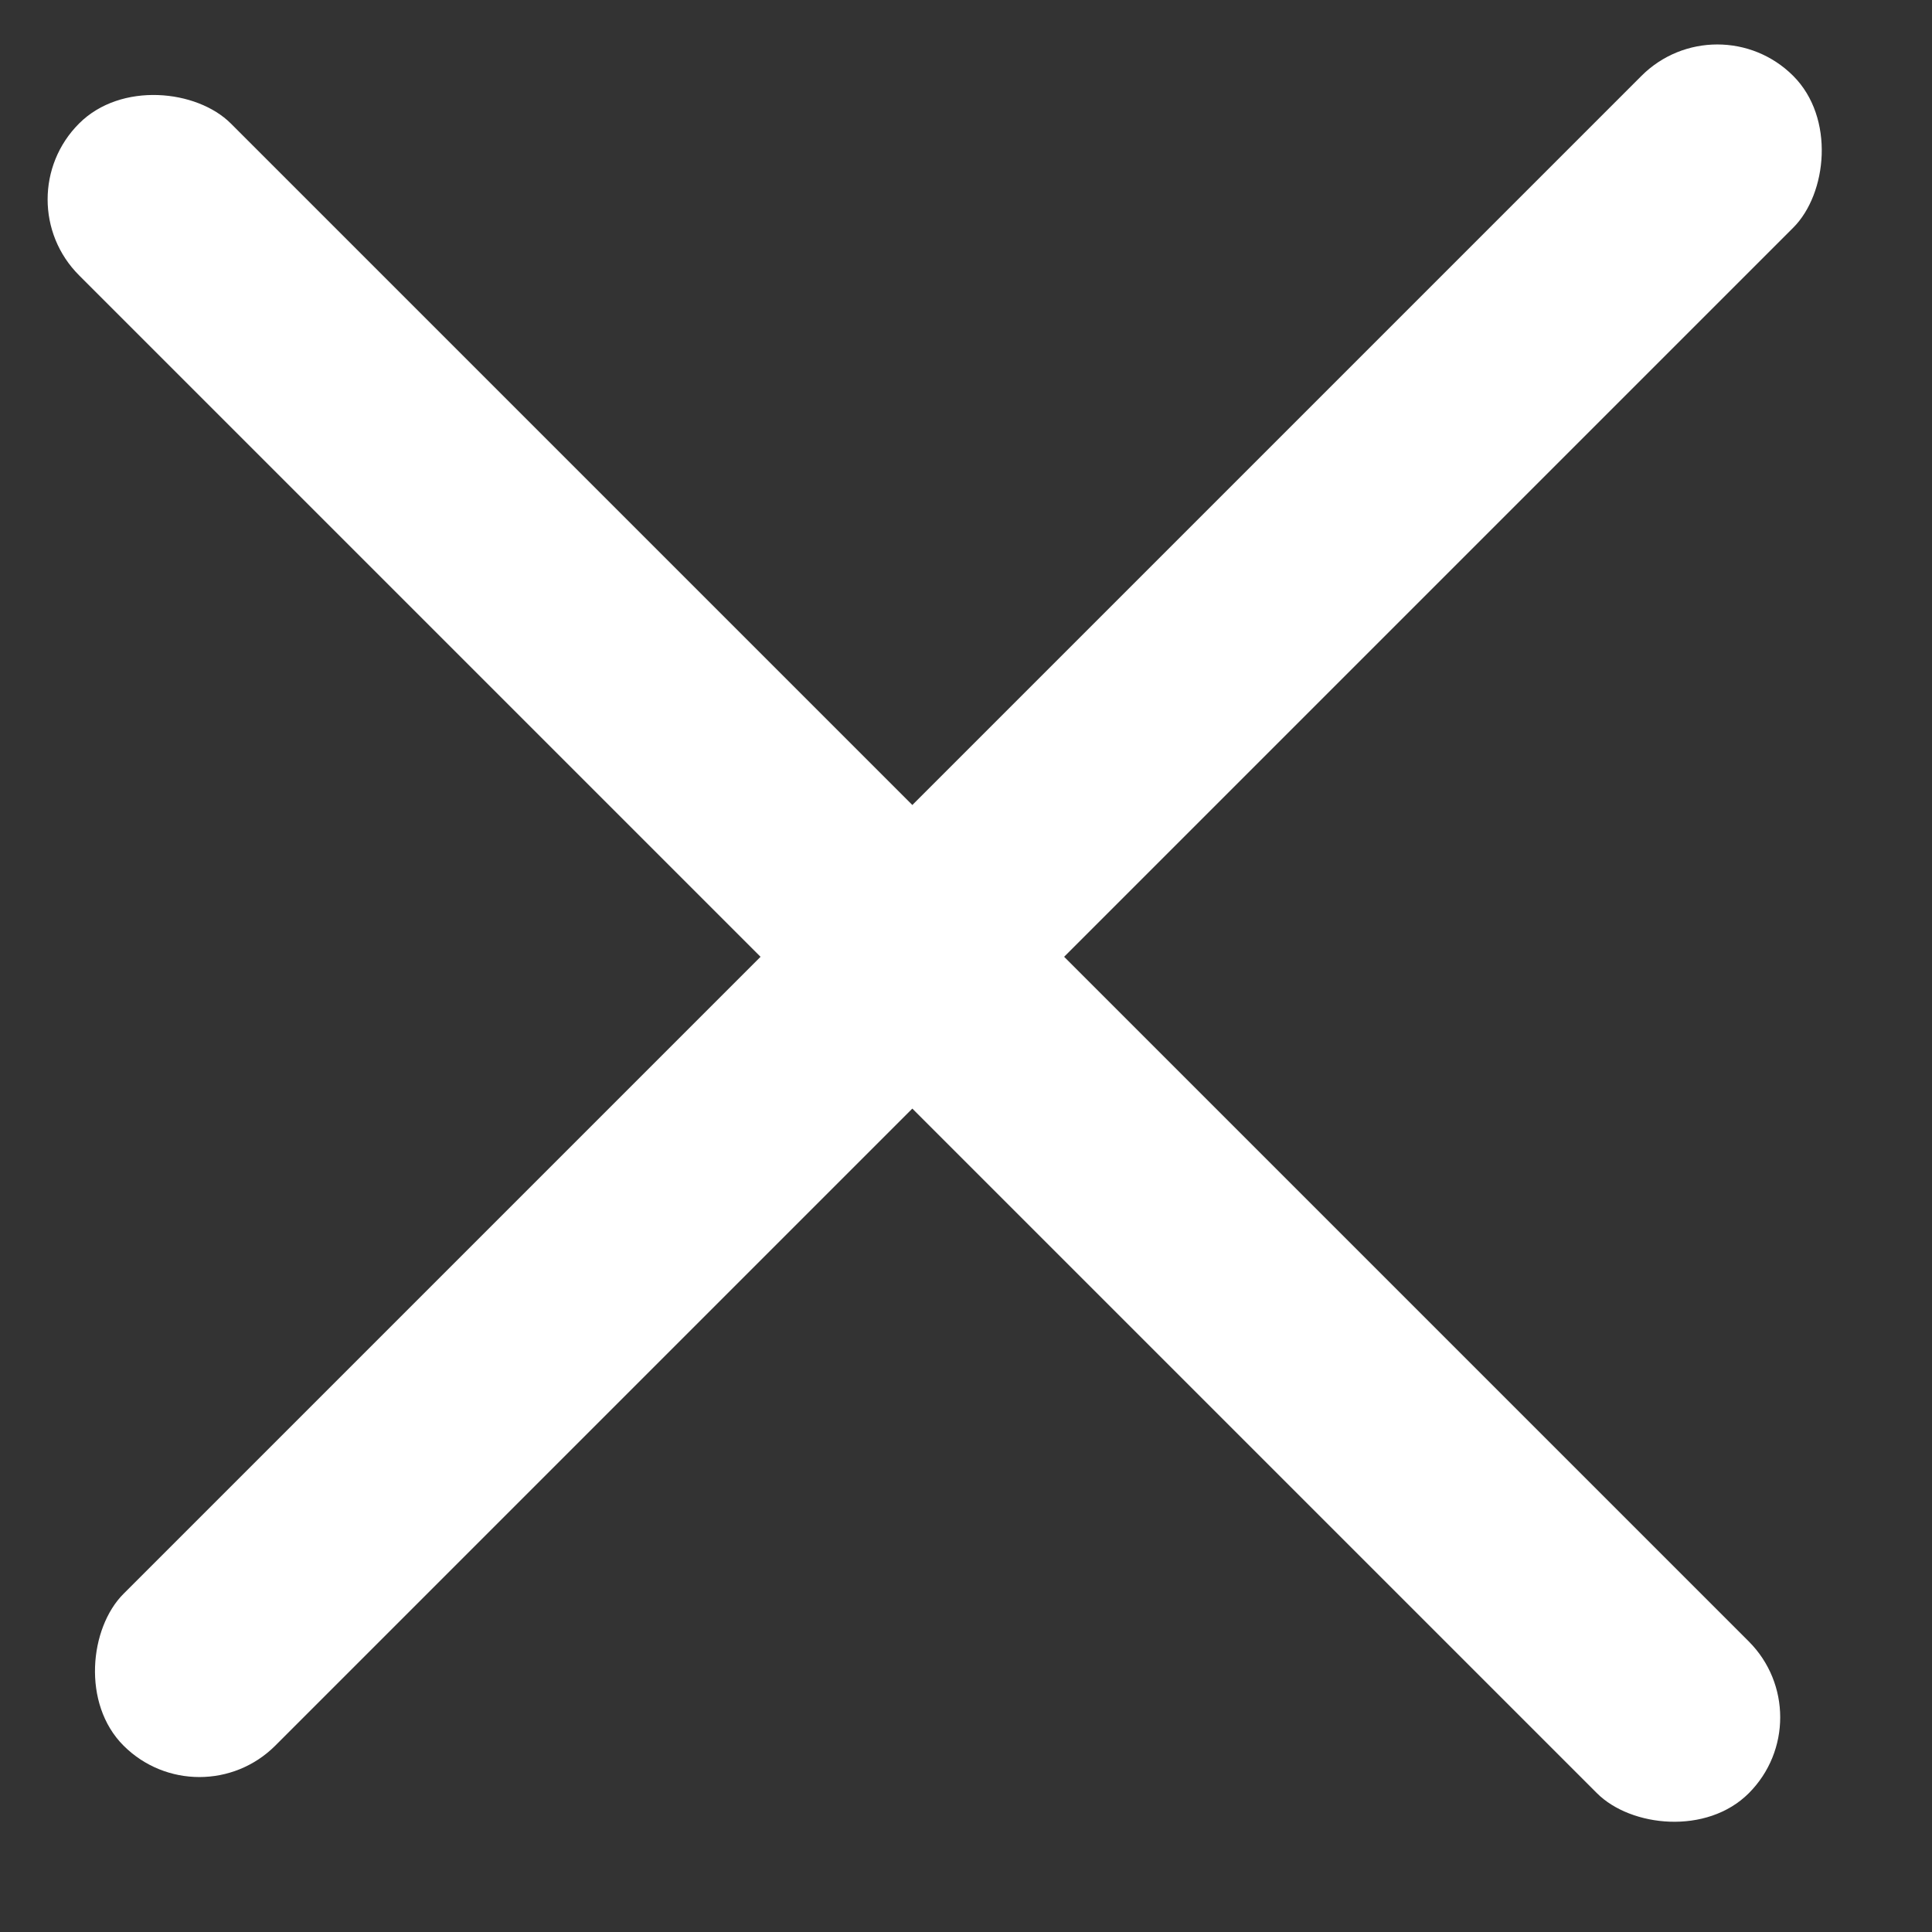
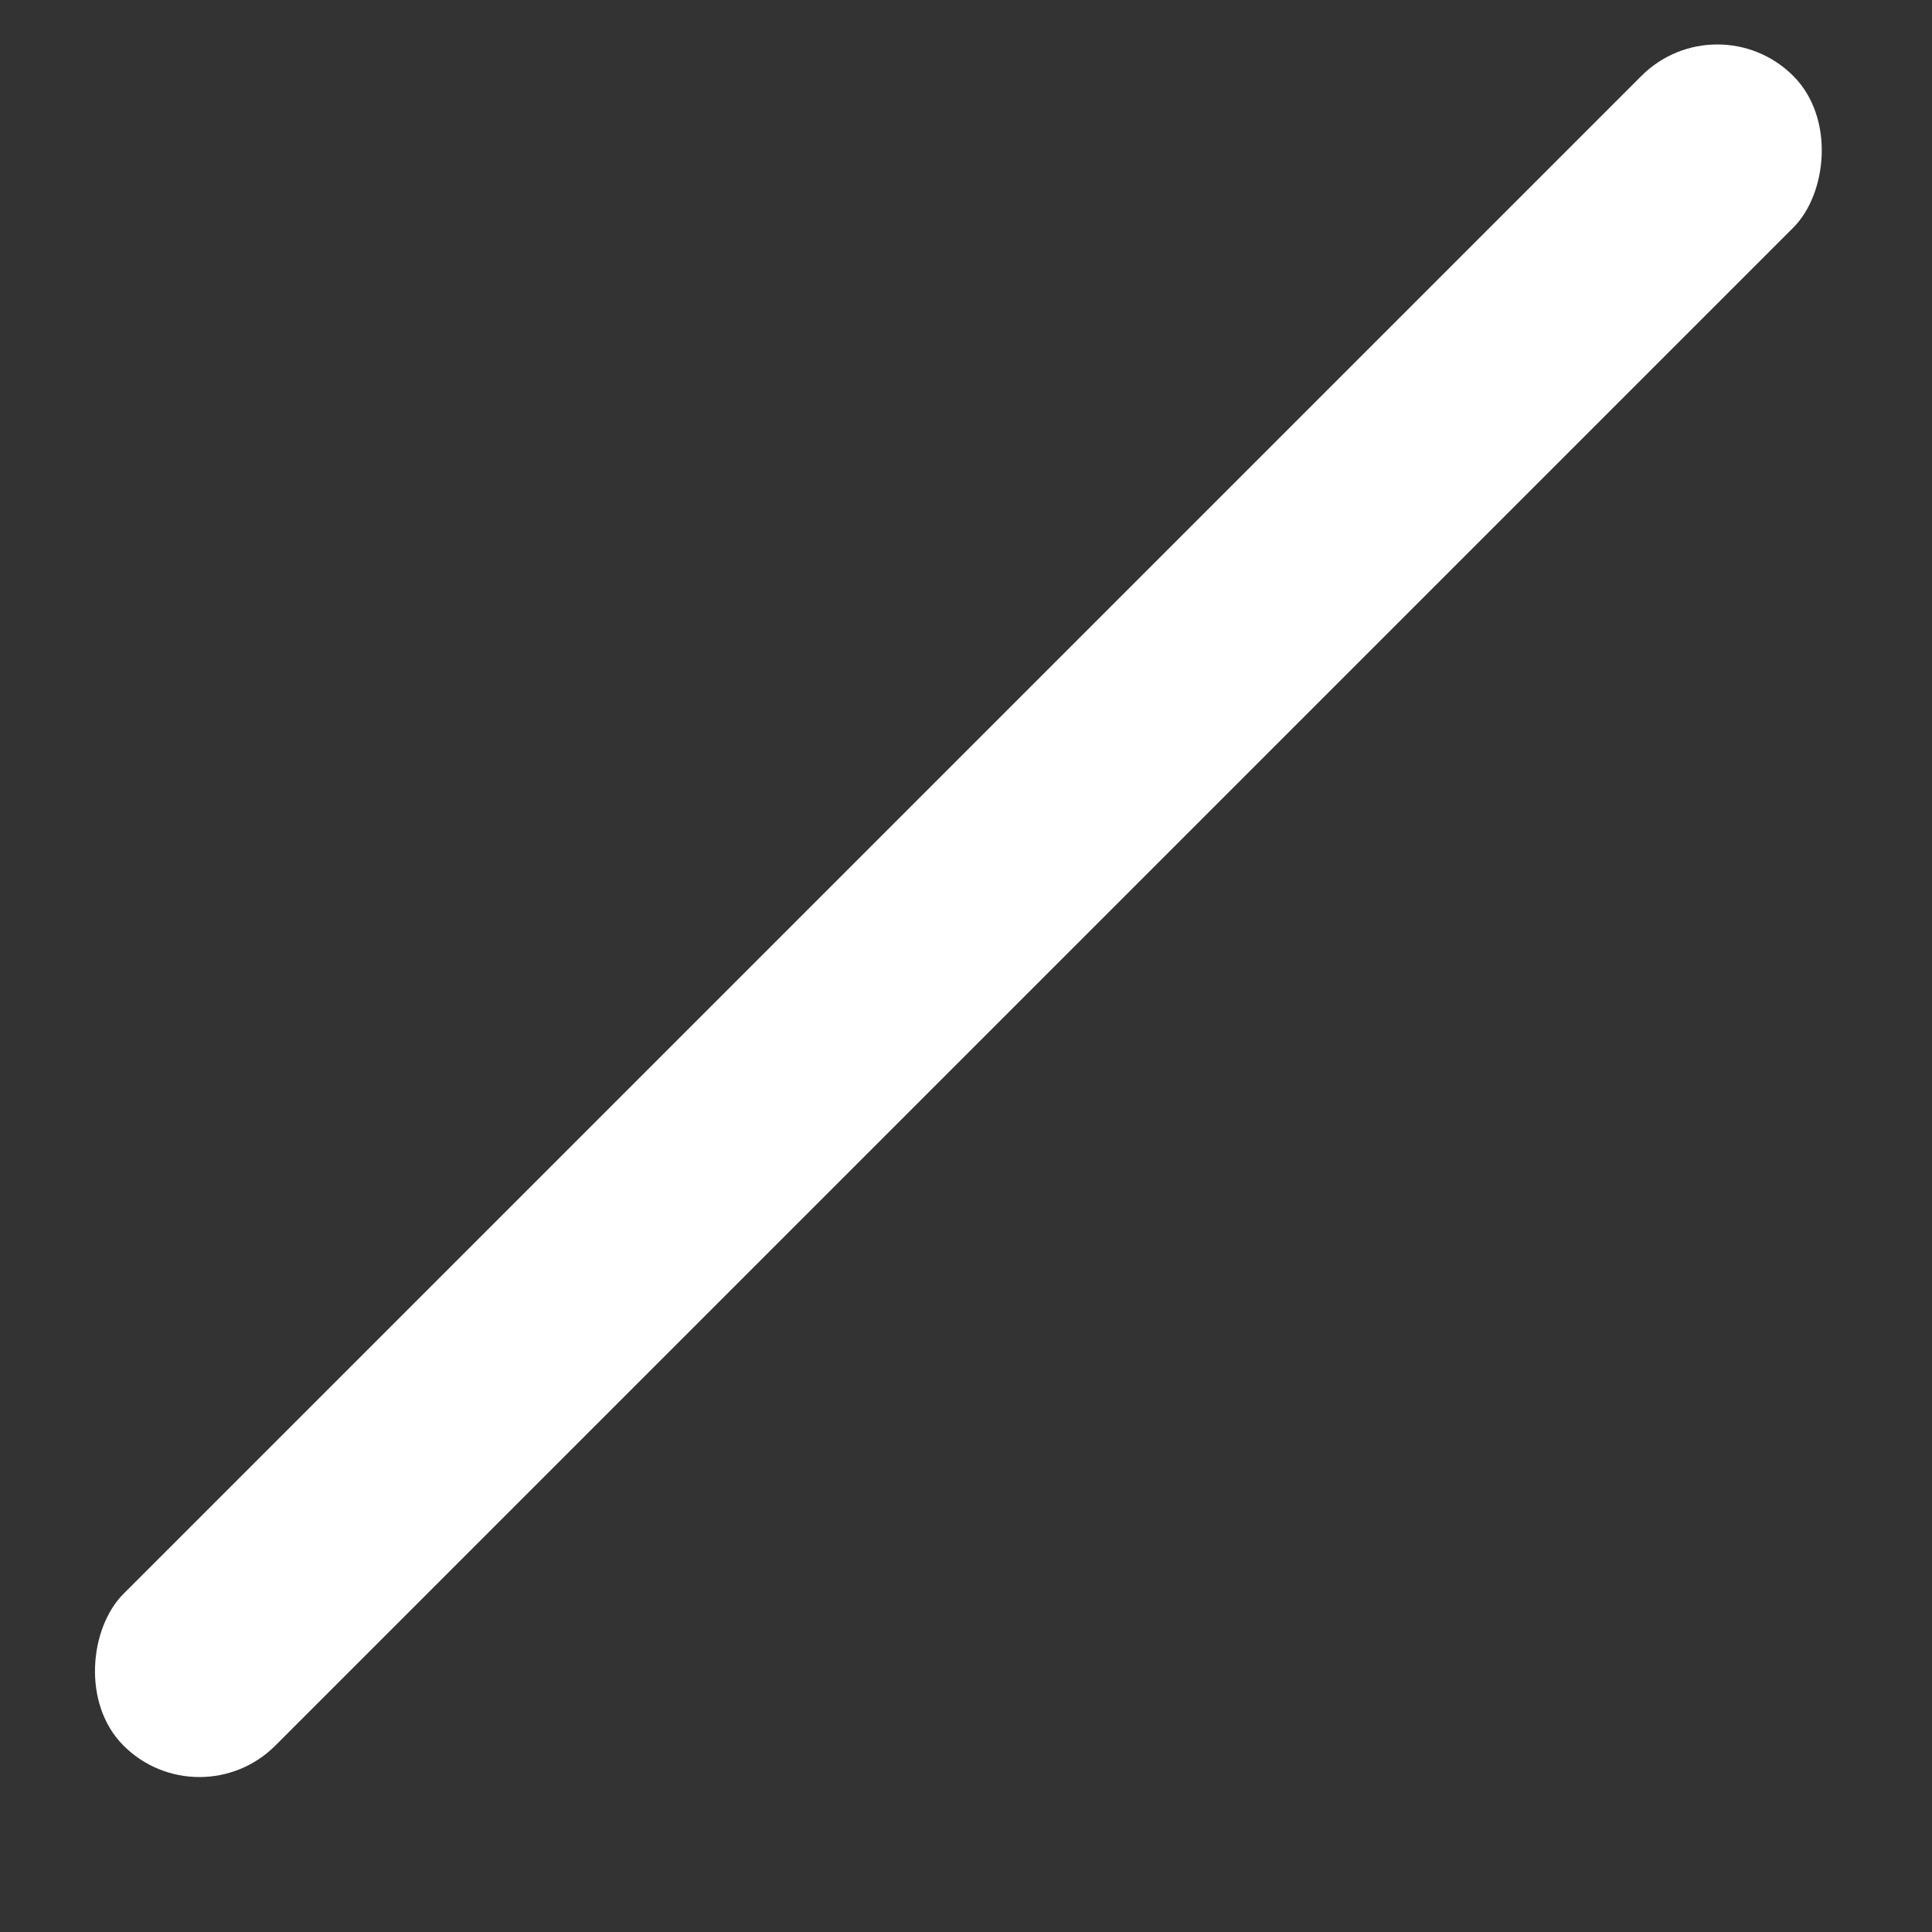
<svg xmlns="http://www.w3.org/2000/svg" width="18" height="18" viewBox="0 0 18 18" fill="none">
  <rect x="0" y="0" width="18" height="18" fill="#333333" stroke="none" />
  <rect x="16" width="2" height="22" rx="1" transform="rotate(45 16 0)" fill="white" />
-   <rect x="17" y="16" width="2" height="22" rx="1" transform="rotate(135 17 16)" fill="white" />
</svg>